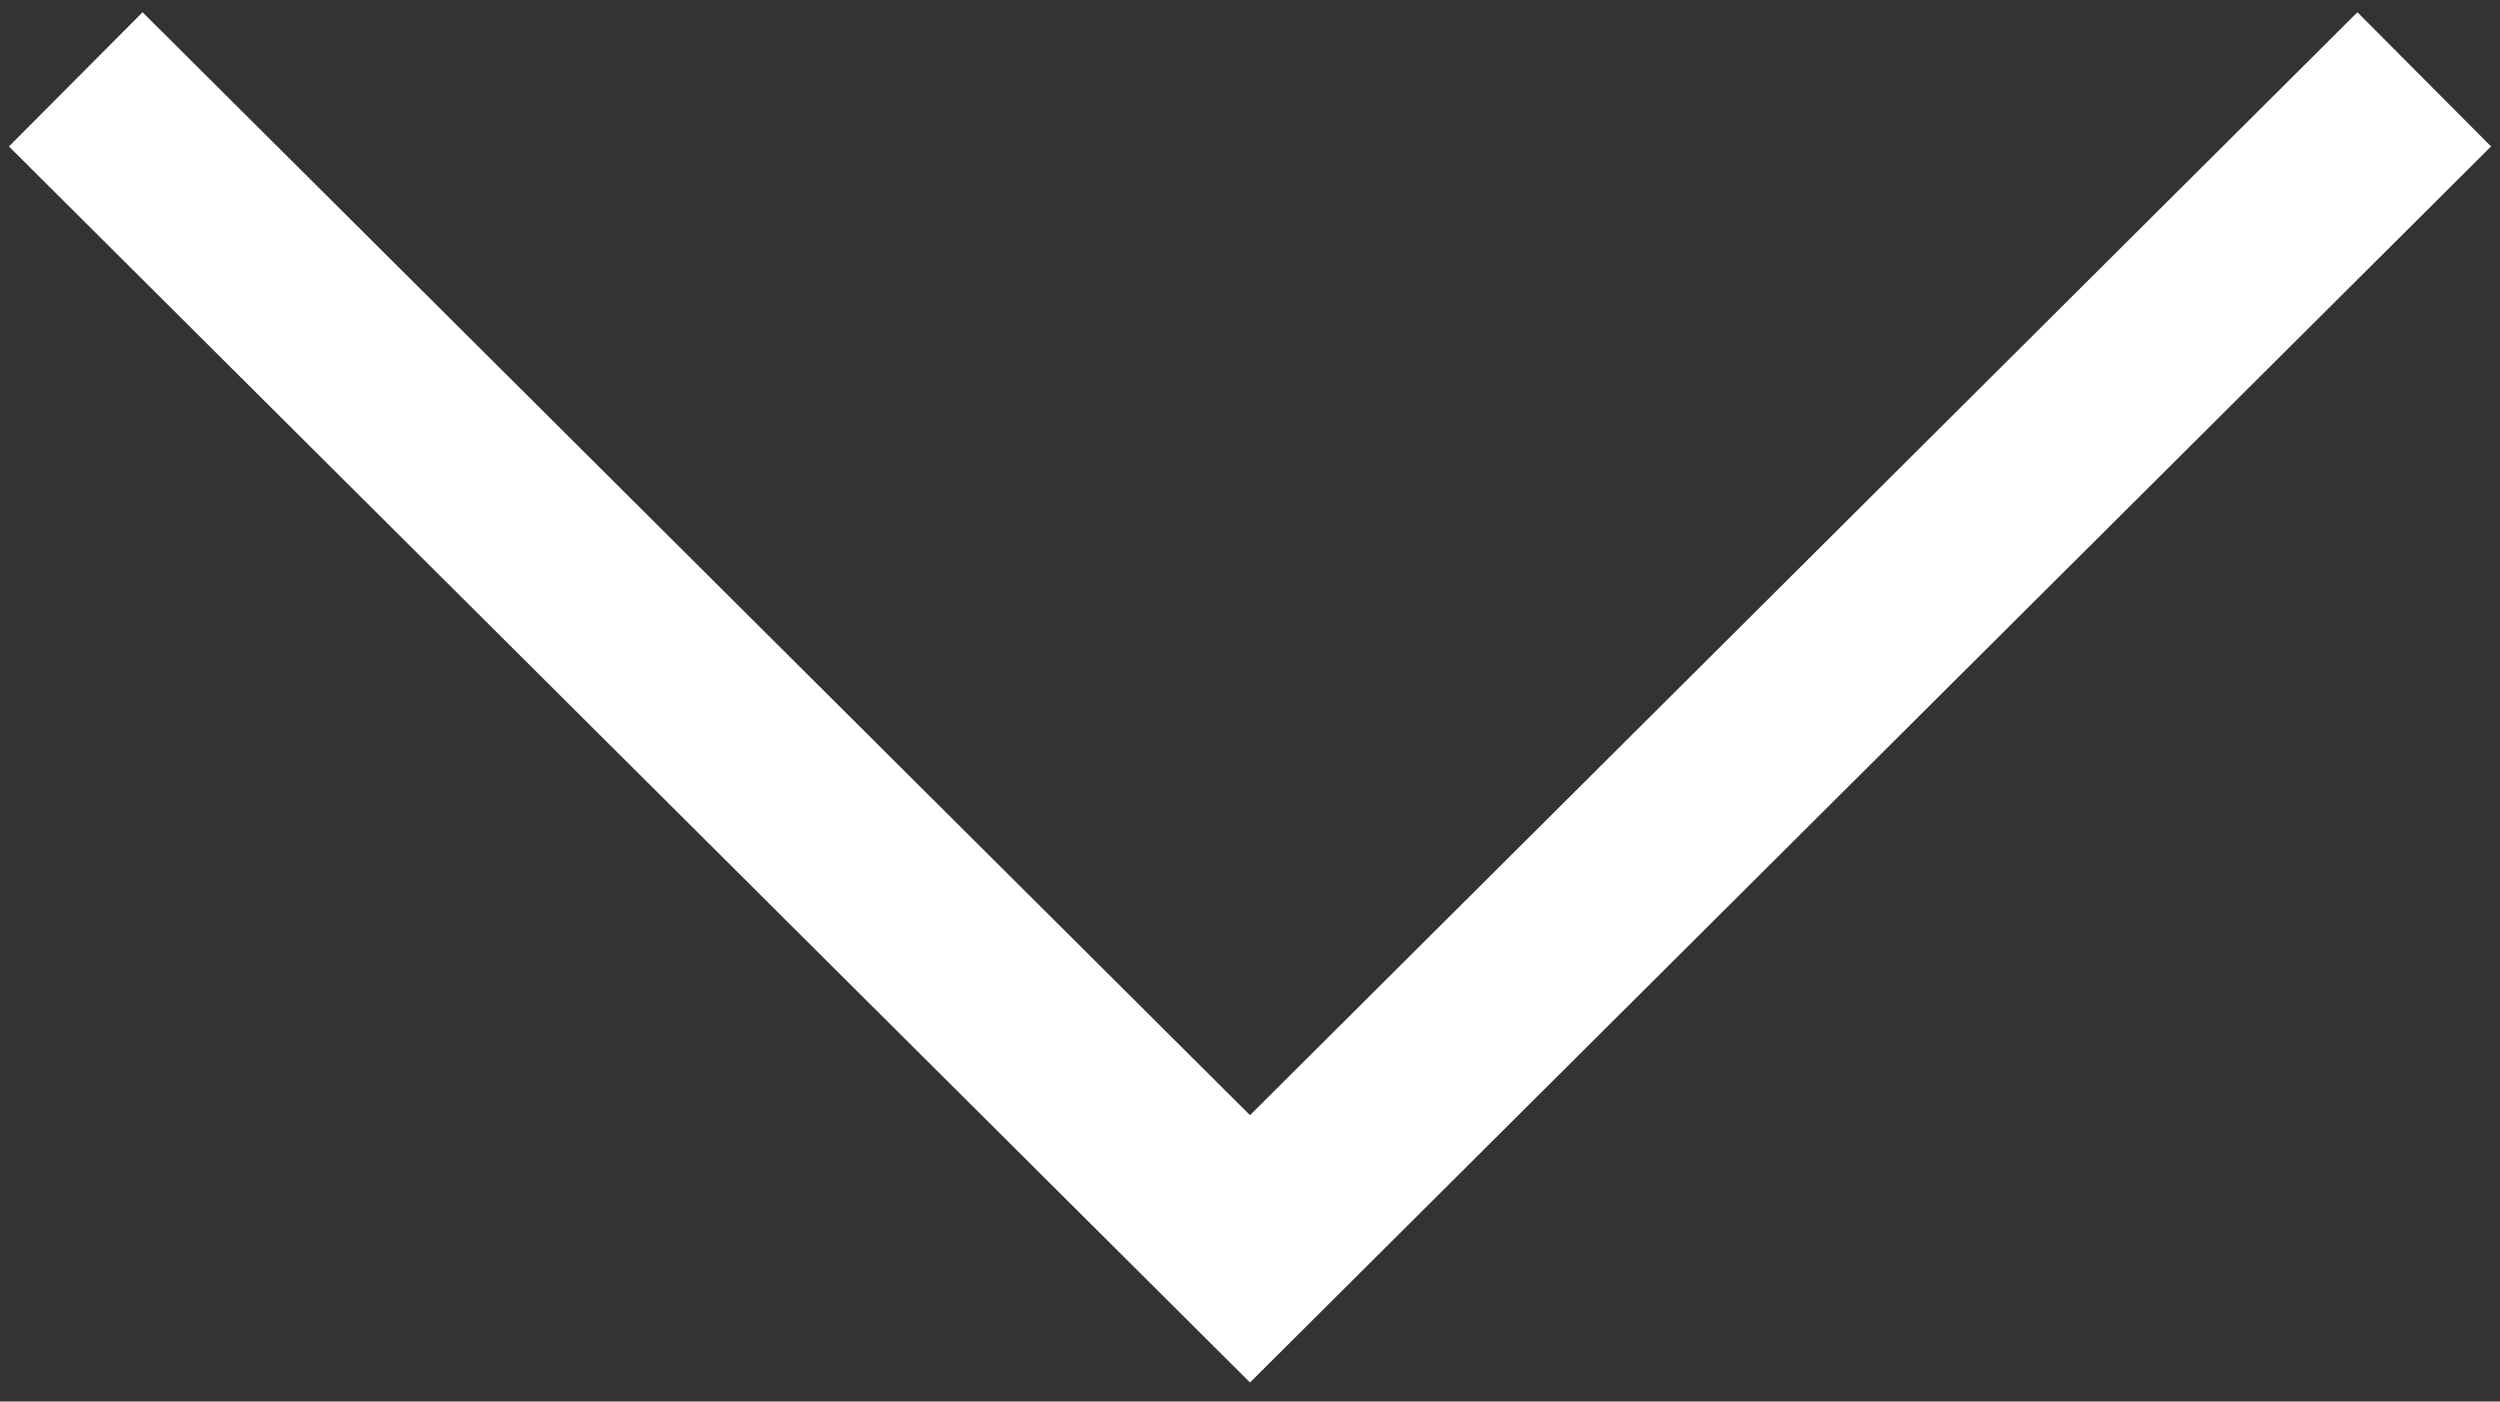
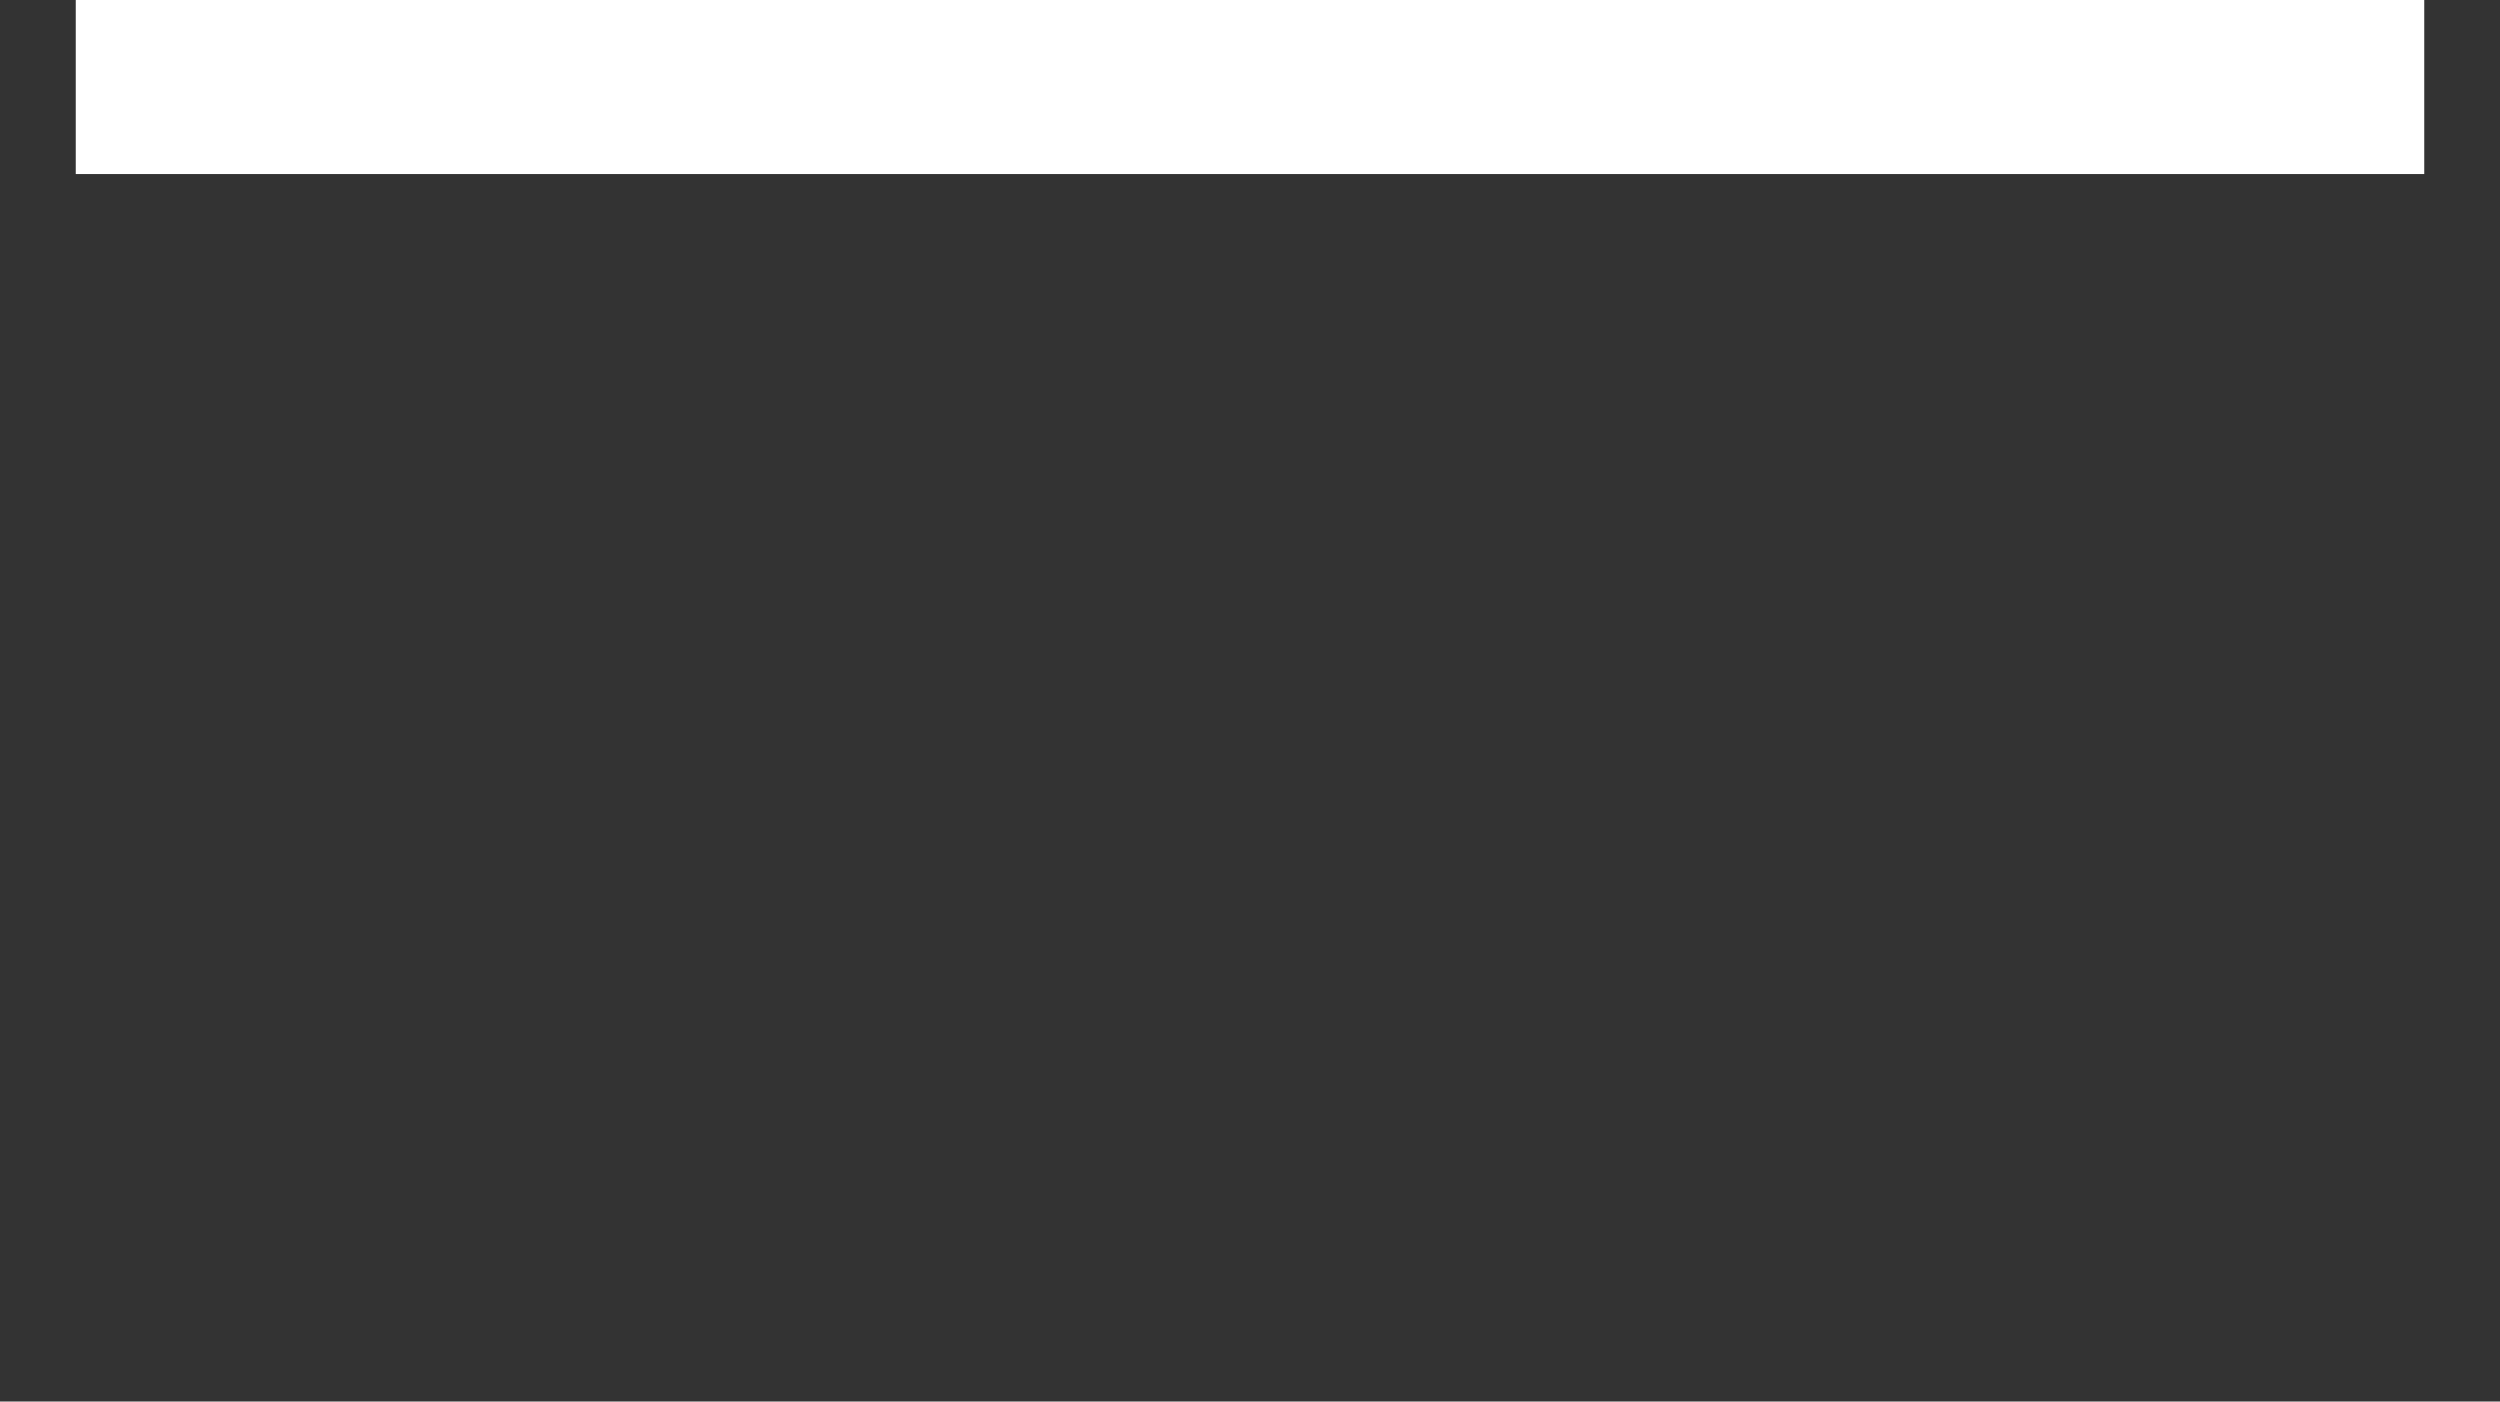
<svg xmlns="http://www.w3.org/2000/svg" width="66" height="37" viewBox="0 0 66 37" fill="none">
  <rect x="0" y="0" width="66" height="37" fill="#333333" stroke="none" />
-   <path d="M2 2.095L33 32.969L64 2.095" stroke="white" stroke-width="5" />
+   <path d="M2 2.095L64 2.095" stroke="white" stroke-width="5" />
</svg>